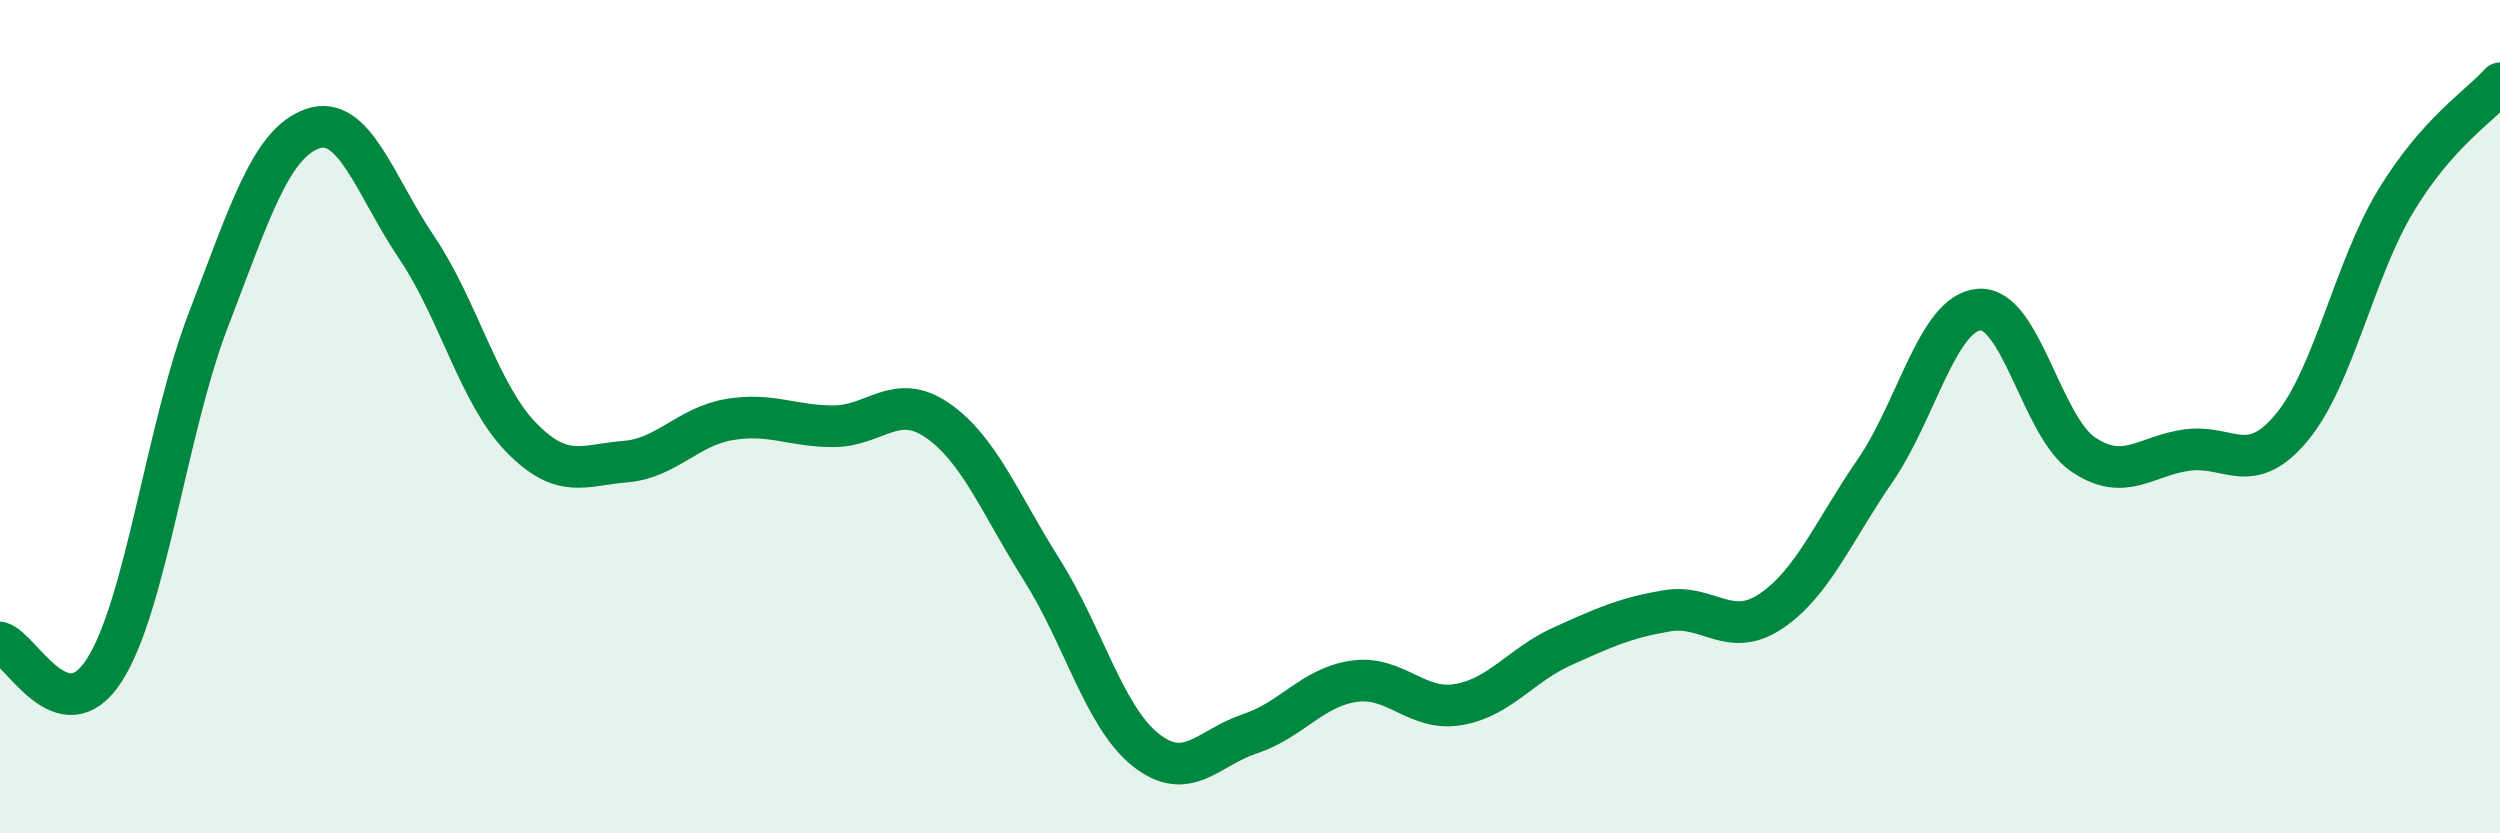
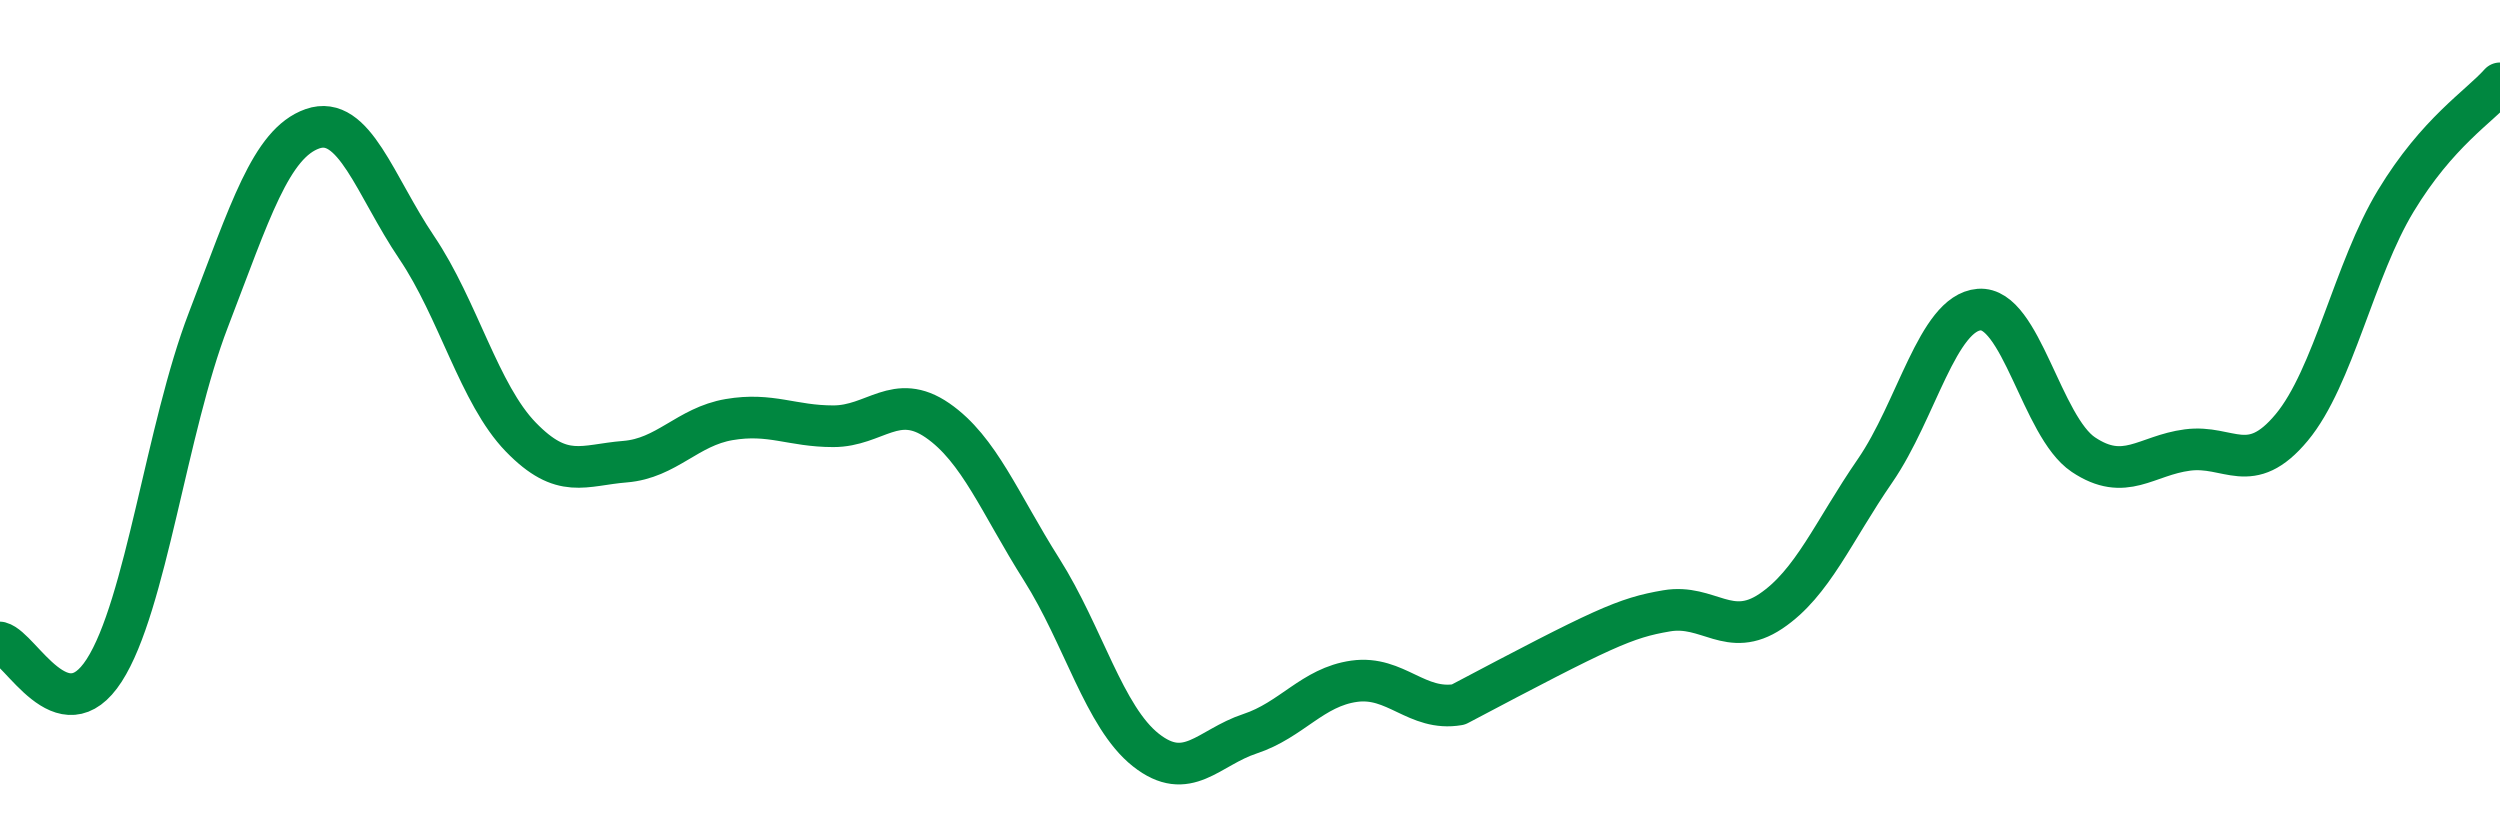
<svg xmlns="http://www.w3.org/2000/svg" width="60" height="20" viewBox="0 0 60 20">
-   <path d="M 0,15.42 C 0.5,15.55 1.5,17.64 2.5,16.09 C 3.5,14.54 4,10.28 5,7.68 C 6,5.08 6.5,3.44 7.5,3.09 C 8.5,2.74 9,4.46 10,5.94 C 11,7.42 11.5,9.46 12.5,10.49 C 13.5,11.52 14,11.16 15,11.08 C 16,11 16.5,10.24 17.5,10.07 C 18.5,9.9 19,10.23 20,10.23 C 21,10.23 21.5,9.4 22.5,10.09 C 23.5,10.78 24,12.09 25,13.67 C 26,15.25 26.5,17.21 27.5,18 C 28.5,18.79 29,17.94 30,17.61 C 31,17.28 31.5,16.49 32.5,16.35 C 33.5,16.21 34,17.08 35,16.91 C 36,16.74 36.5,15.96 37.5,15.51 C 38.5,15.06 39,14.83 40,14.66 C 41,14.49 41.5,15.34 42.5,14.67 C 43.5,14 44,12.75 45,11.3 C 46,9.85 46.5,7.51 47.5,7.43 C 48.5,7.35 49,10.24 50,10.91 C 51,11.58 51.5,10.93 52.5,10.8 C 53.5,10.67 54,11.46 55,10.26 C 56,9.06 56.5,6.47 57.5,4.82 C 58.5,3.17 59.5,2.56 60,2L60 20L0 20Z" fill="#008740" opacity="0.1" stroke-linecap="round" stroke-linejoin="round" />
-   <path d="M 0,15.42 C 0.5,15.55 1.5,17.64 2.5,16.09 C 3.5,14.54 4,10.28 5,7.68 C 6,5.08 6.5,3.44 7.5,3.09 C 8.5,2.74 9,4.46 10,5.94 C 11,7.42 11.5,9.46 12.5,10.49 C 13.5,11.52 14,11.16 15,11.08 C 16,11 16.5,10.24 17.5,10.07 C 18.5,9.9 19,10.23 20,10.23 C 21,10.23 21.5,9.4 22.5,10.09 C 23.5,10.78 24,12.09 25,13.67 C 26,15.25 26.5,17.21 27.5,18 C 28.5,18.79 29,17.94 30,17.61 C 31,17.28 31.5,16.49 32.5,16.35 C 33.5,16.21 34,17.08 35,16.91 C 36,16.74 36.5,15.96 37.5,15.51 C 38.5,15.06 39,14.83 40,14.66 C 41,14.49 41.5,15.34 42.5,14.67 C 43.5,14 44,12.75 45,11.3 C 46,9.85 46.5,7.51 47.5,7.43 C 48.5,7.35 49,10.24 50,10.91 C 51,11.58 51.5,10.93 52.5,10.8 C 53.5,10.67 54,11.46 55,10.26 C 56,9.06 56.5,6.47 57.5,4.82 C 58.5,3.17 59.5,2.56 60,2" stroke="#008740" stroke-width="1" fill="none" stroke-linecap="round" stroke-linejoin="round" />
+   <path d="M 0,15.42 C 0.5,15.55 1.5,17.64 2.5,16.09 C 3.5,14.54 4,10.28 5,7.68 C 6,5.08 6.5,3.44 7.5,3.09 C 8.5,2.74 9,4.46 10,5.94 C 11,7.42 11.5,9.46 12.5,10.49 C 13.5,11.52 14,11.16 15,11.08 C 16,11 16.5,10.24 17.5,10.07 C 18.5,9.9 19,10.23 20,10.23 C 21,10.23 21.5,9.4 22.5,10.09 C 23.5,10.78 24,12.09 25,13.67 C 26,15.25 26.5,17.21 27.5,18 C 28.5,18.79 29,17.94 30,17.61 C 31,17.28 31.5,16.49 32.5,16.35 C 33.5,16.21 34,17.08 35,16.91 C 38.5,15.06 39,14.83 40,14.66 C 41,14.49 41.5,15.34 42.5,14.67 C 43.5,14 44,12.75 45,11.3 C 46,9.85 46.5,7.51 47.5,7.43 C 48.5,7.35 49,10.24 50,10.91 C 51,11.58 51.5,10.93 52.5,10.8 C 53.5,10.67 54,11.46 55,10.26 C 56,9.06 56.5,6.47 57.5,4.82 C 58.5,3.17 59.5,2.56 60,2" stroke="#008740" stroke-width="1" fill="none" stroke-linecap="round" stroke-linejoin="round" />
</svg>